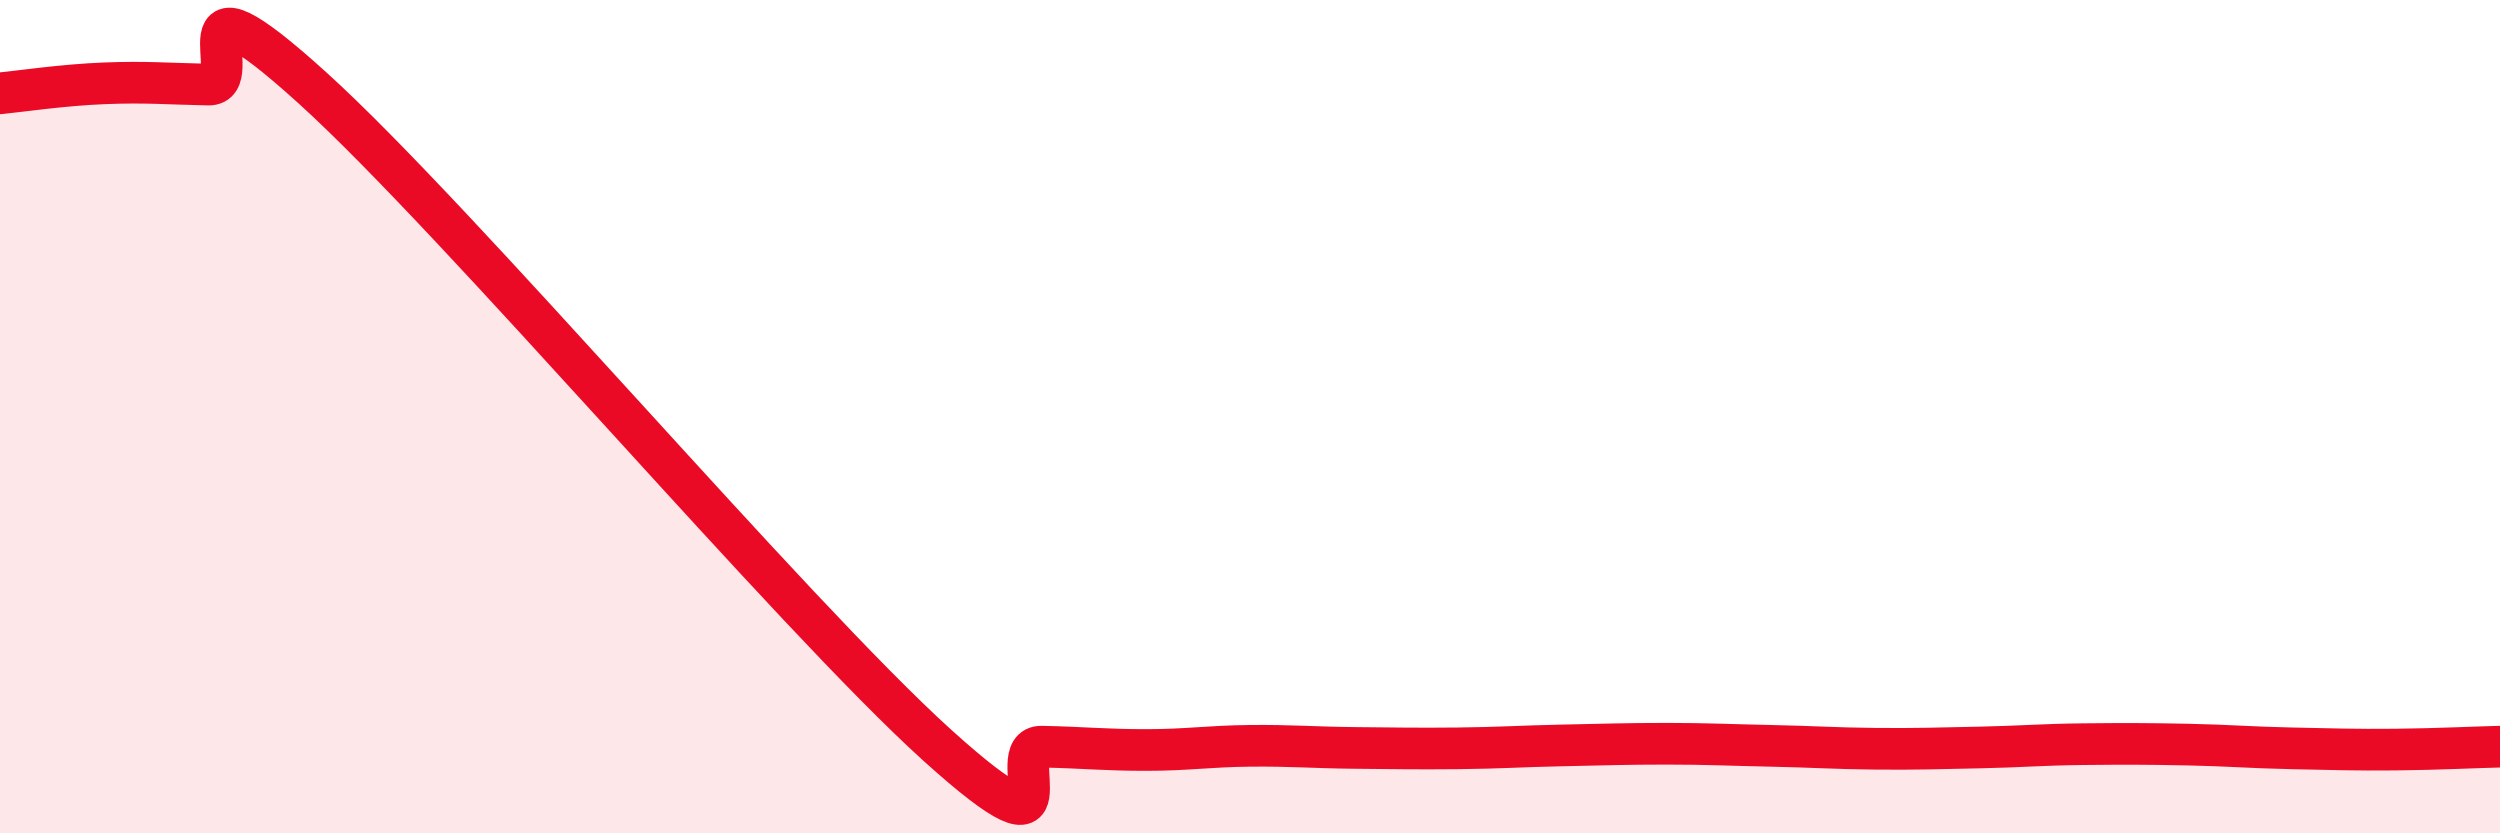
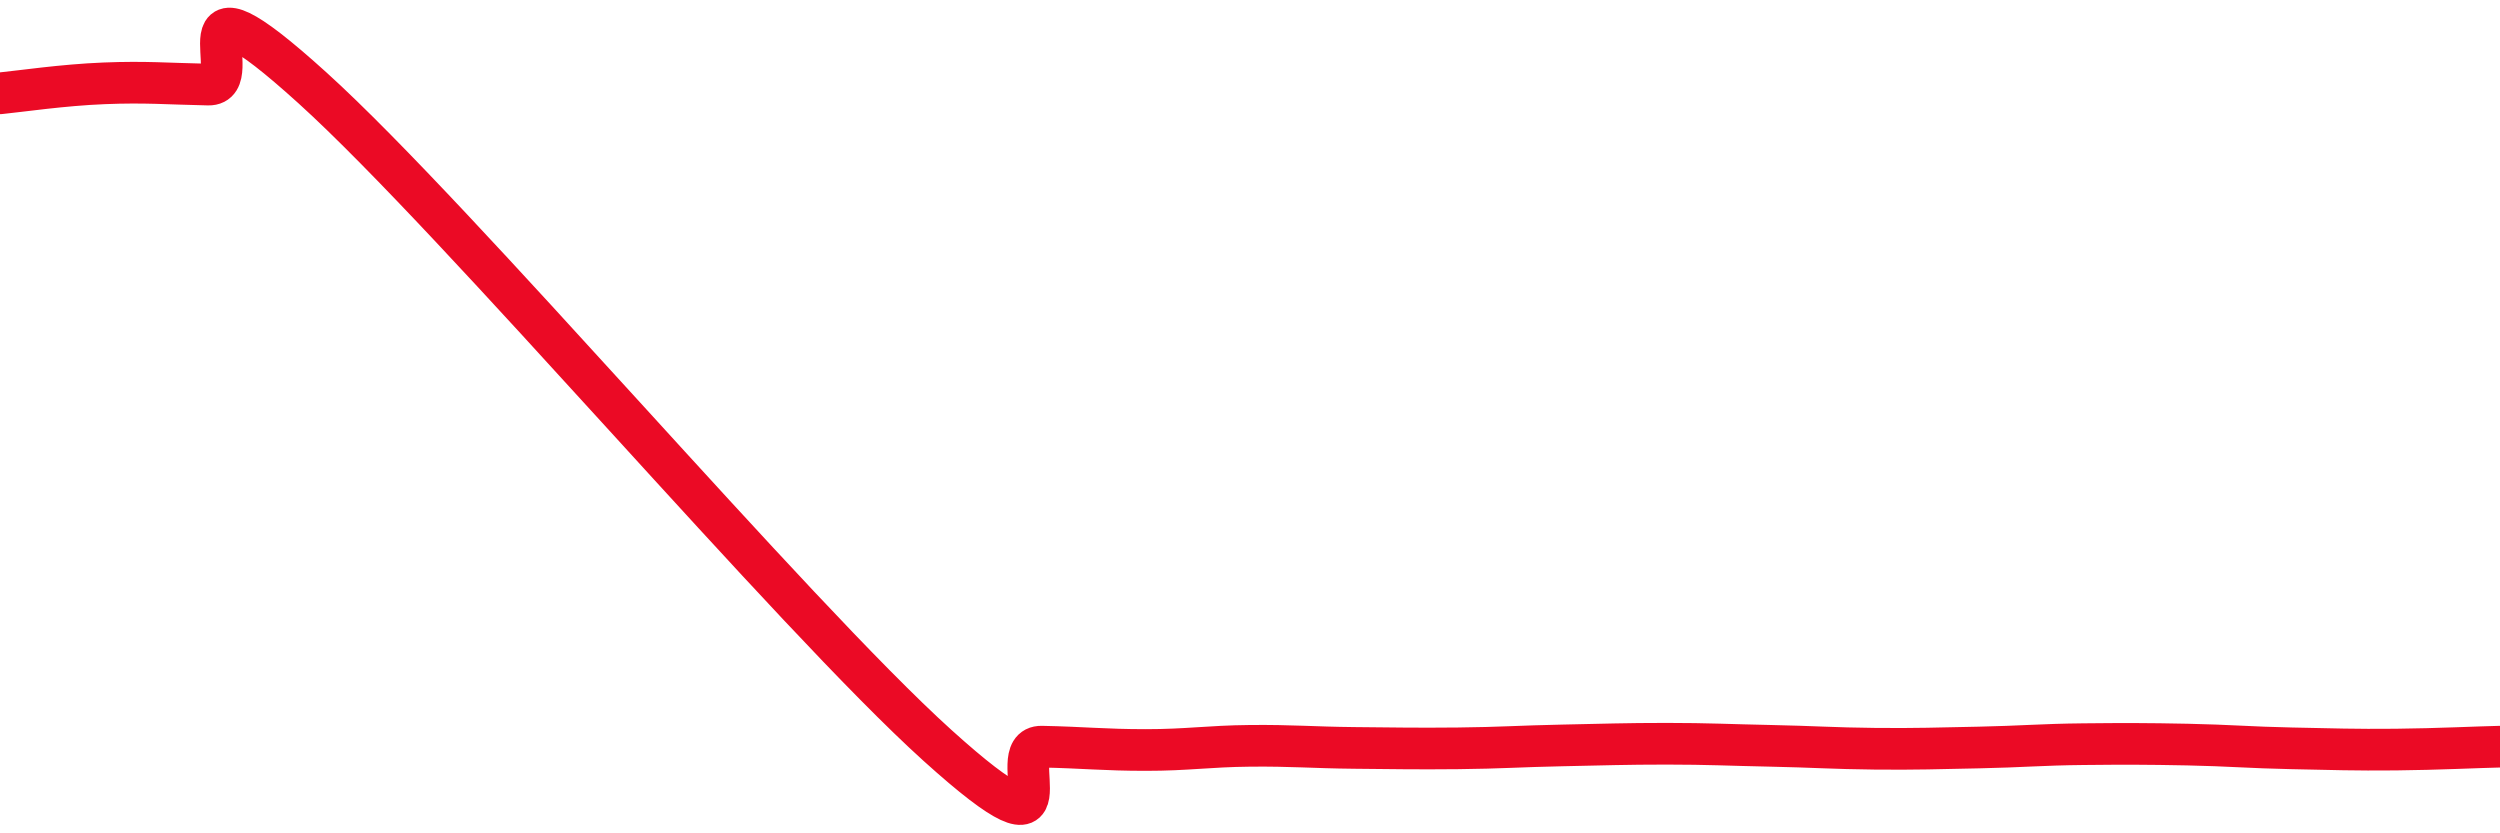
<svg xmlns="http://www.w3.org/2000/svg" width="60" height="20" viewBox="0 0 60 20">
-   <path d="M 0,2.24 C 0.5,2.19 1.5,2.04 2.5,2 C 3.5,1.96 4,2.01 5,2.03 C 6,2.05 4,-1.06 7.5,2.11 C 11,5.28 19,14.73 22.5,17.89 C 26,21.05 24,17.9 25,17.92 C 26,17.94 26.5,18 27.5,18 C 28.5,18 29,17.91 30,17.9 C 31,17.89 31.5,17.94 32.5,17.95 C 33.5,17.96 34,17.97 35,17.96 C 36,17.95 36.5,17.91 37.5,17.89 C 38.5,17.87 39,17.85 40,17.85 C 41,17.85 41.5,17.88 42.5,17.9 C 43.5,17.92 44,17.96 45,17.97 C 46,17.98 46.5,17.96 47.5,17.94 C 48.5,17.92 49,17.87 50,17.86 C 51,17.85 51.5,17.85 52.5,17.87 C 53.5,17.89 54,17.94 55,17.96 C 56,17.98 56.5,18 57.5,17.99 C 58.5,17.98 59.5,17.93 60,17.92L60 20L0 20Z" fill="#EB0A25" opacity="0.1" stroke-linecap="round" stroke-linejoin="round" />
  <path d="M 0,2.24 C 0.5,2.19 1.5,2.04 2.5,2 C 3.5,1.96 4,2.01 5,2.03 C 6,2.05 4,-1.06 7.5,2.11 C 11,5.28 19,14.73 22.5,17.89 C 26,21.05 24,17.9 25,17.92 C 26,17.94 26.5,18 27.5,18 C 28.5,18 29,17.91 30,17.9 C 31,17.89 31.5,17.94 32.5,17.95 C 33.5,17.96 34,17.97 35,17.96 C 36,17.95 36.5,17.91 37.5,17.89 C 38.5,17.87 39,17.85 40,17.85 C 41,17.85 41.5,17.88 42.5,17.9 C 43.5,17.92 44,17.96 45,17.97 C 46,17.98 46.5,17.96 47.5,17.94 C 48.5,17.92 49,17.87 50,17.86 C 51,17.85 51.5,17.85 52.5,17.87 C 53.5,17.89 54,17.94 55,17.96 C 56,17.98 56.5,18 57.5,17.99 C 58.5,17.98 59.5,17.93 60,17.92" stroke="#EB0A25" stroke-width="1" fill="none" stroke-linecap="round" stroke-linejoin="round" />
</svg>